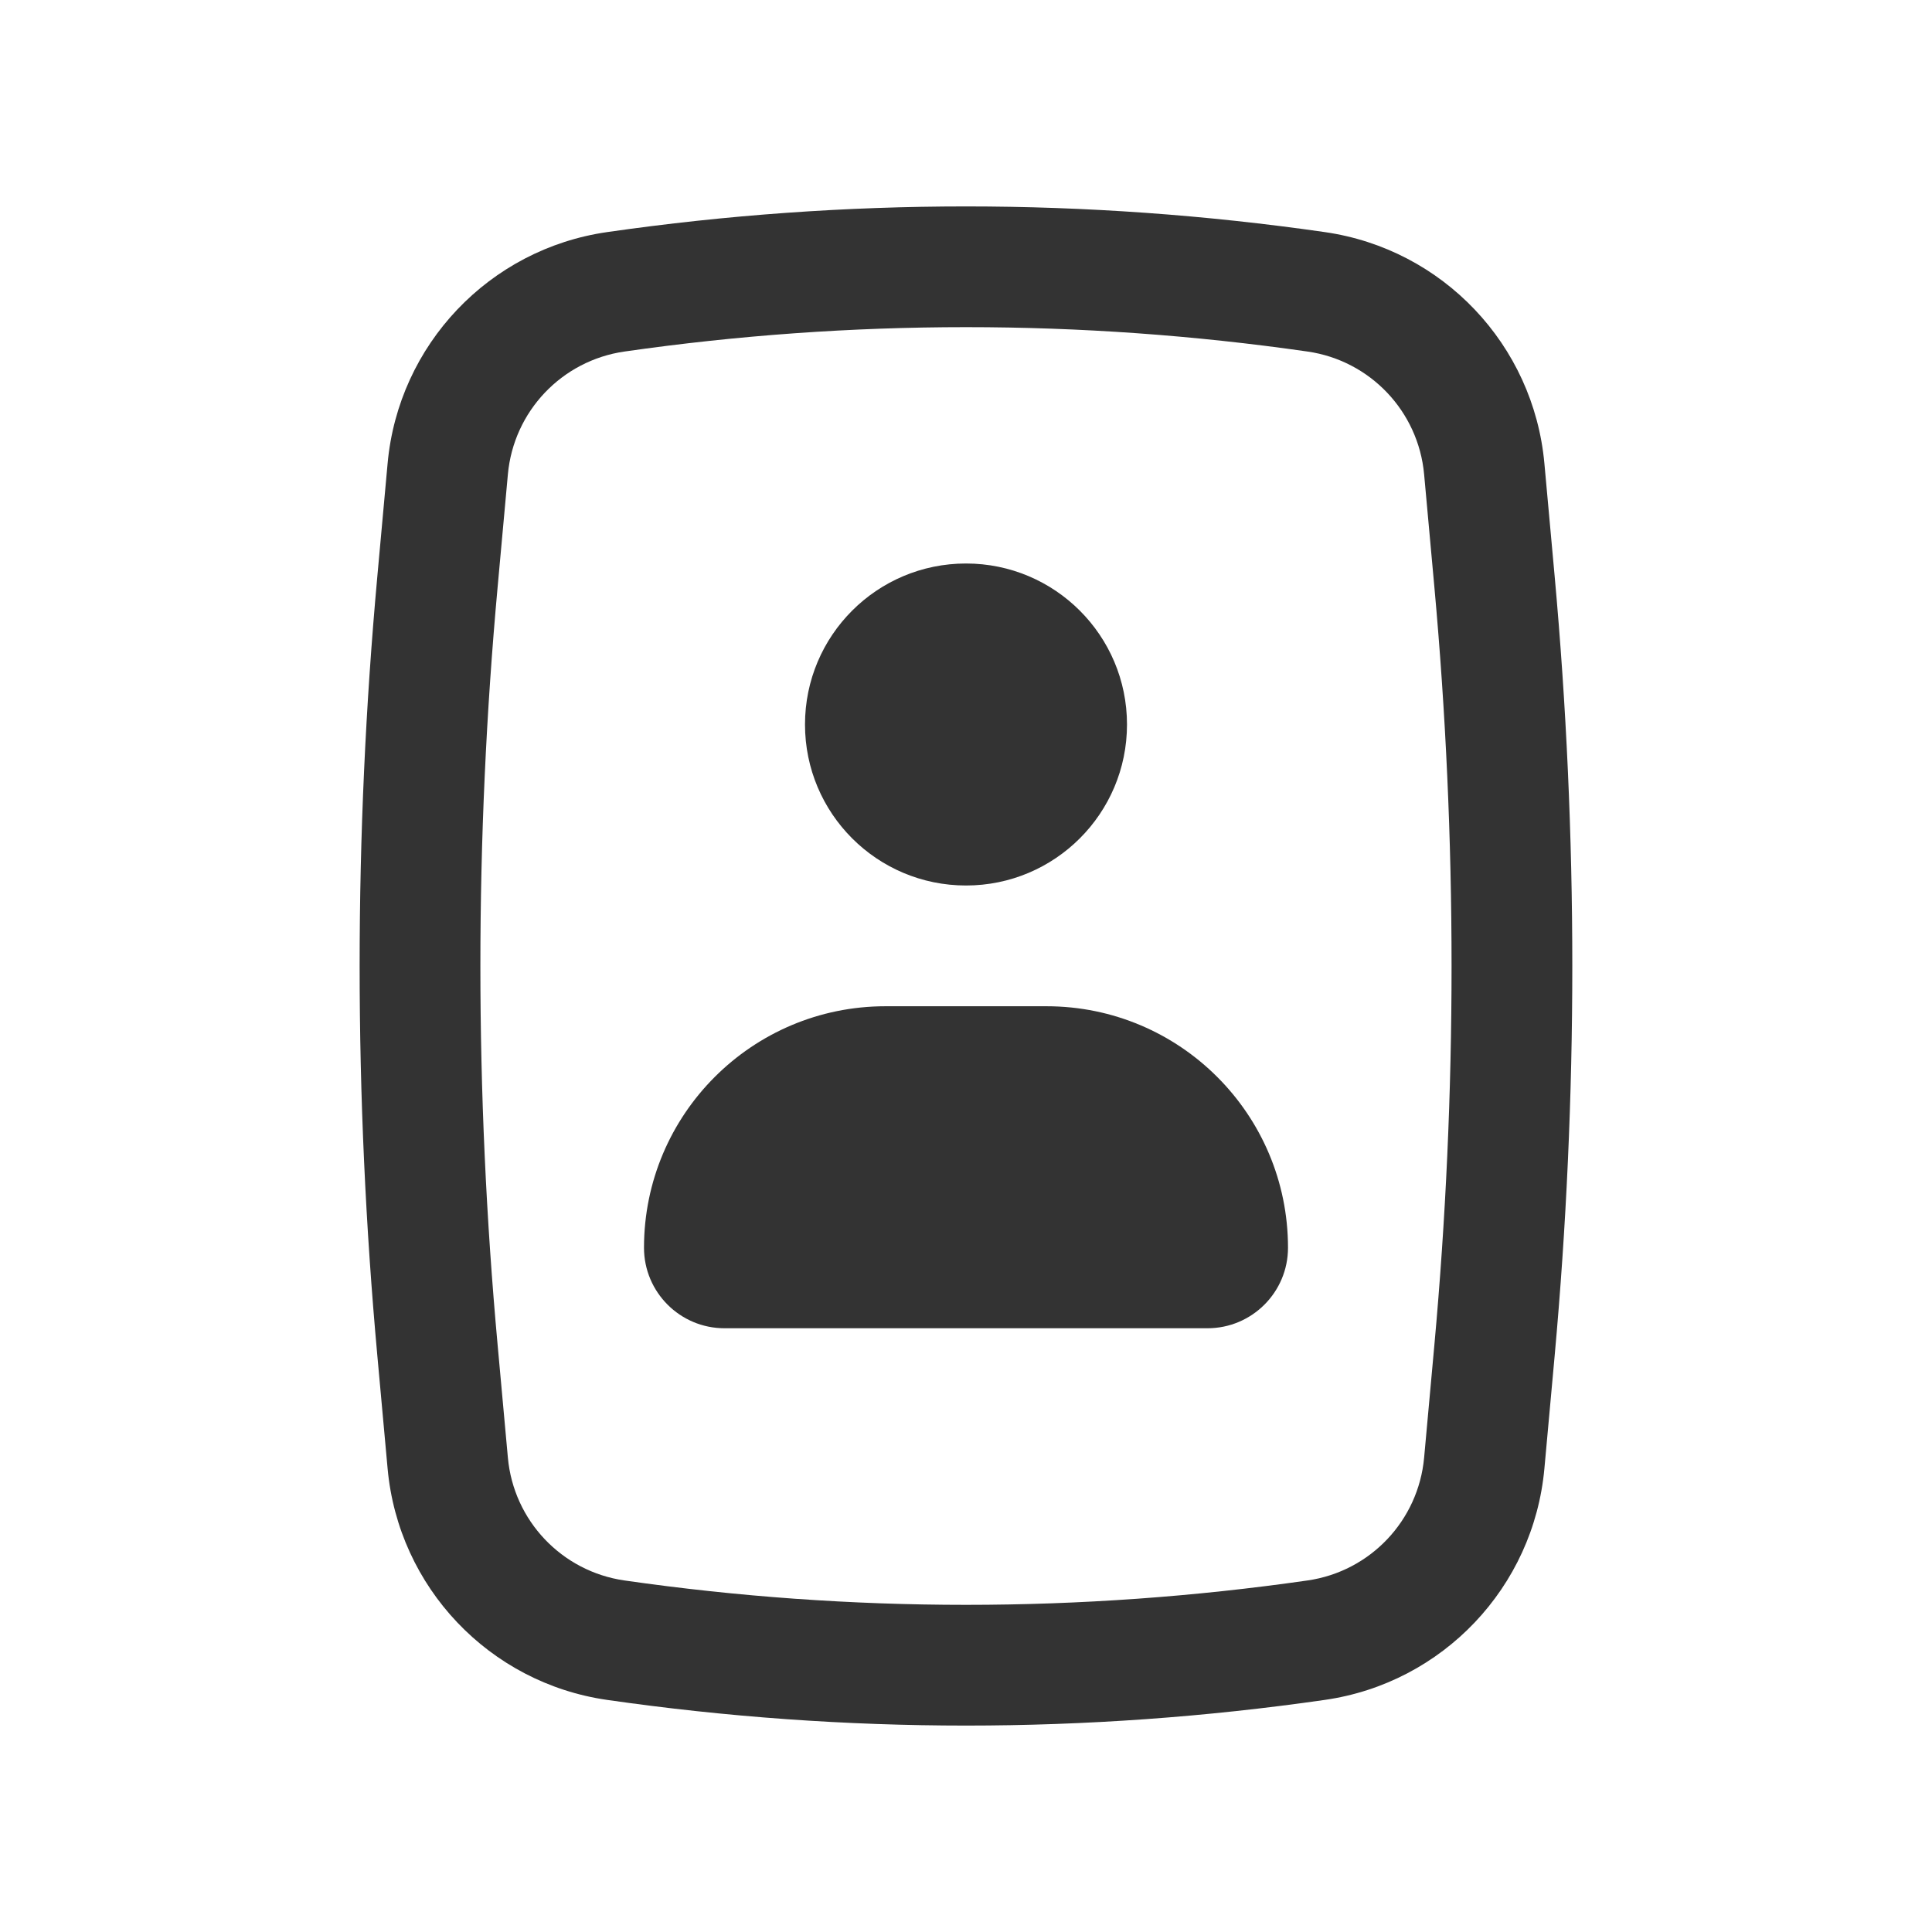
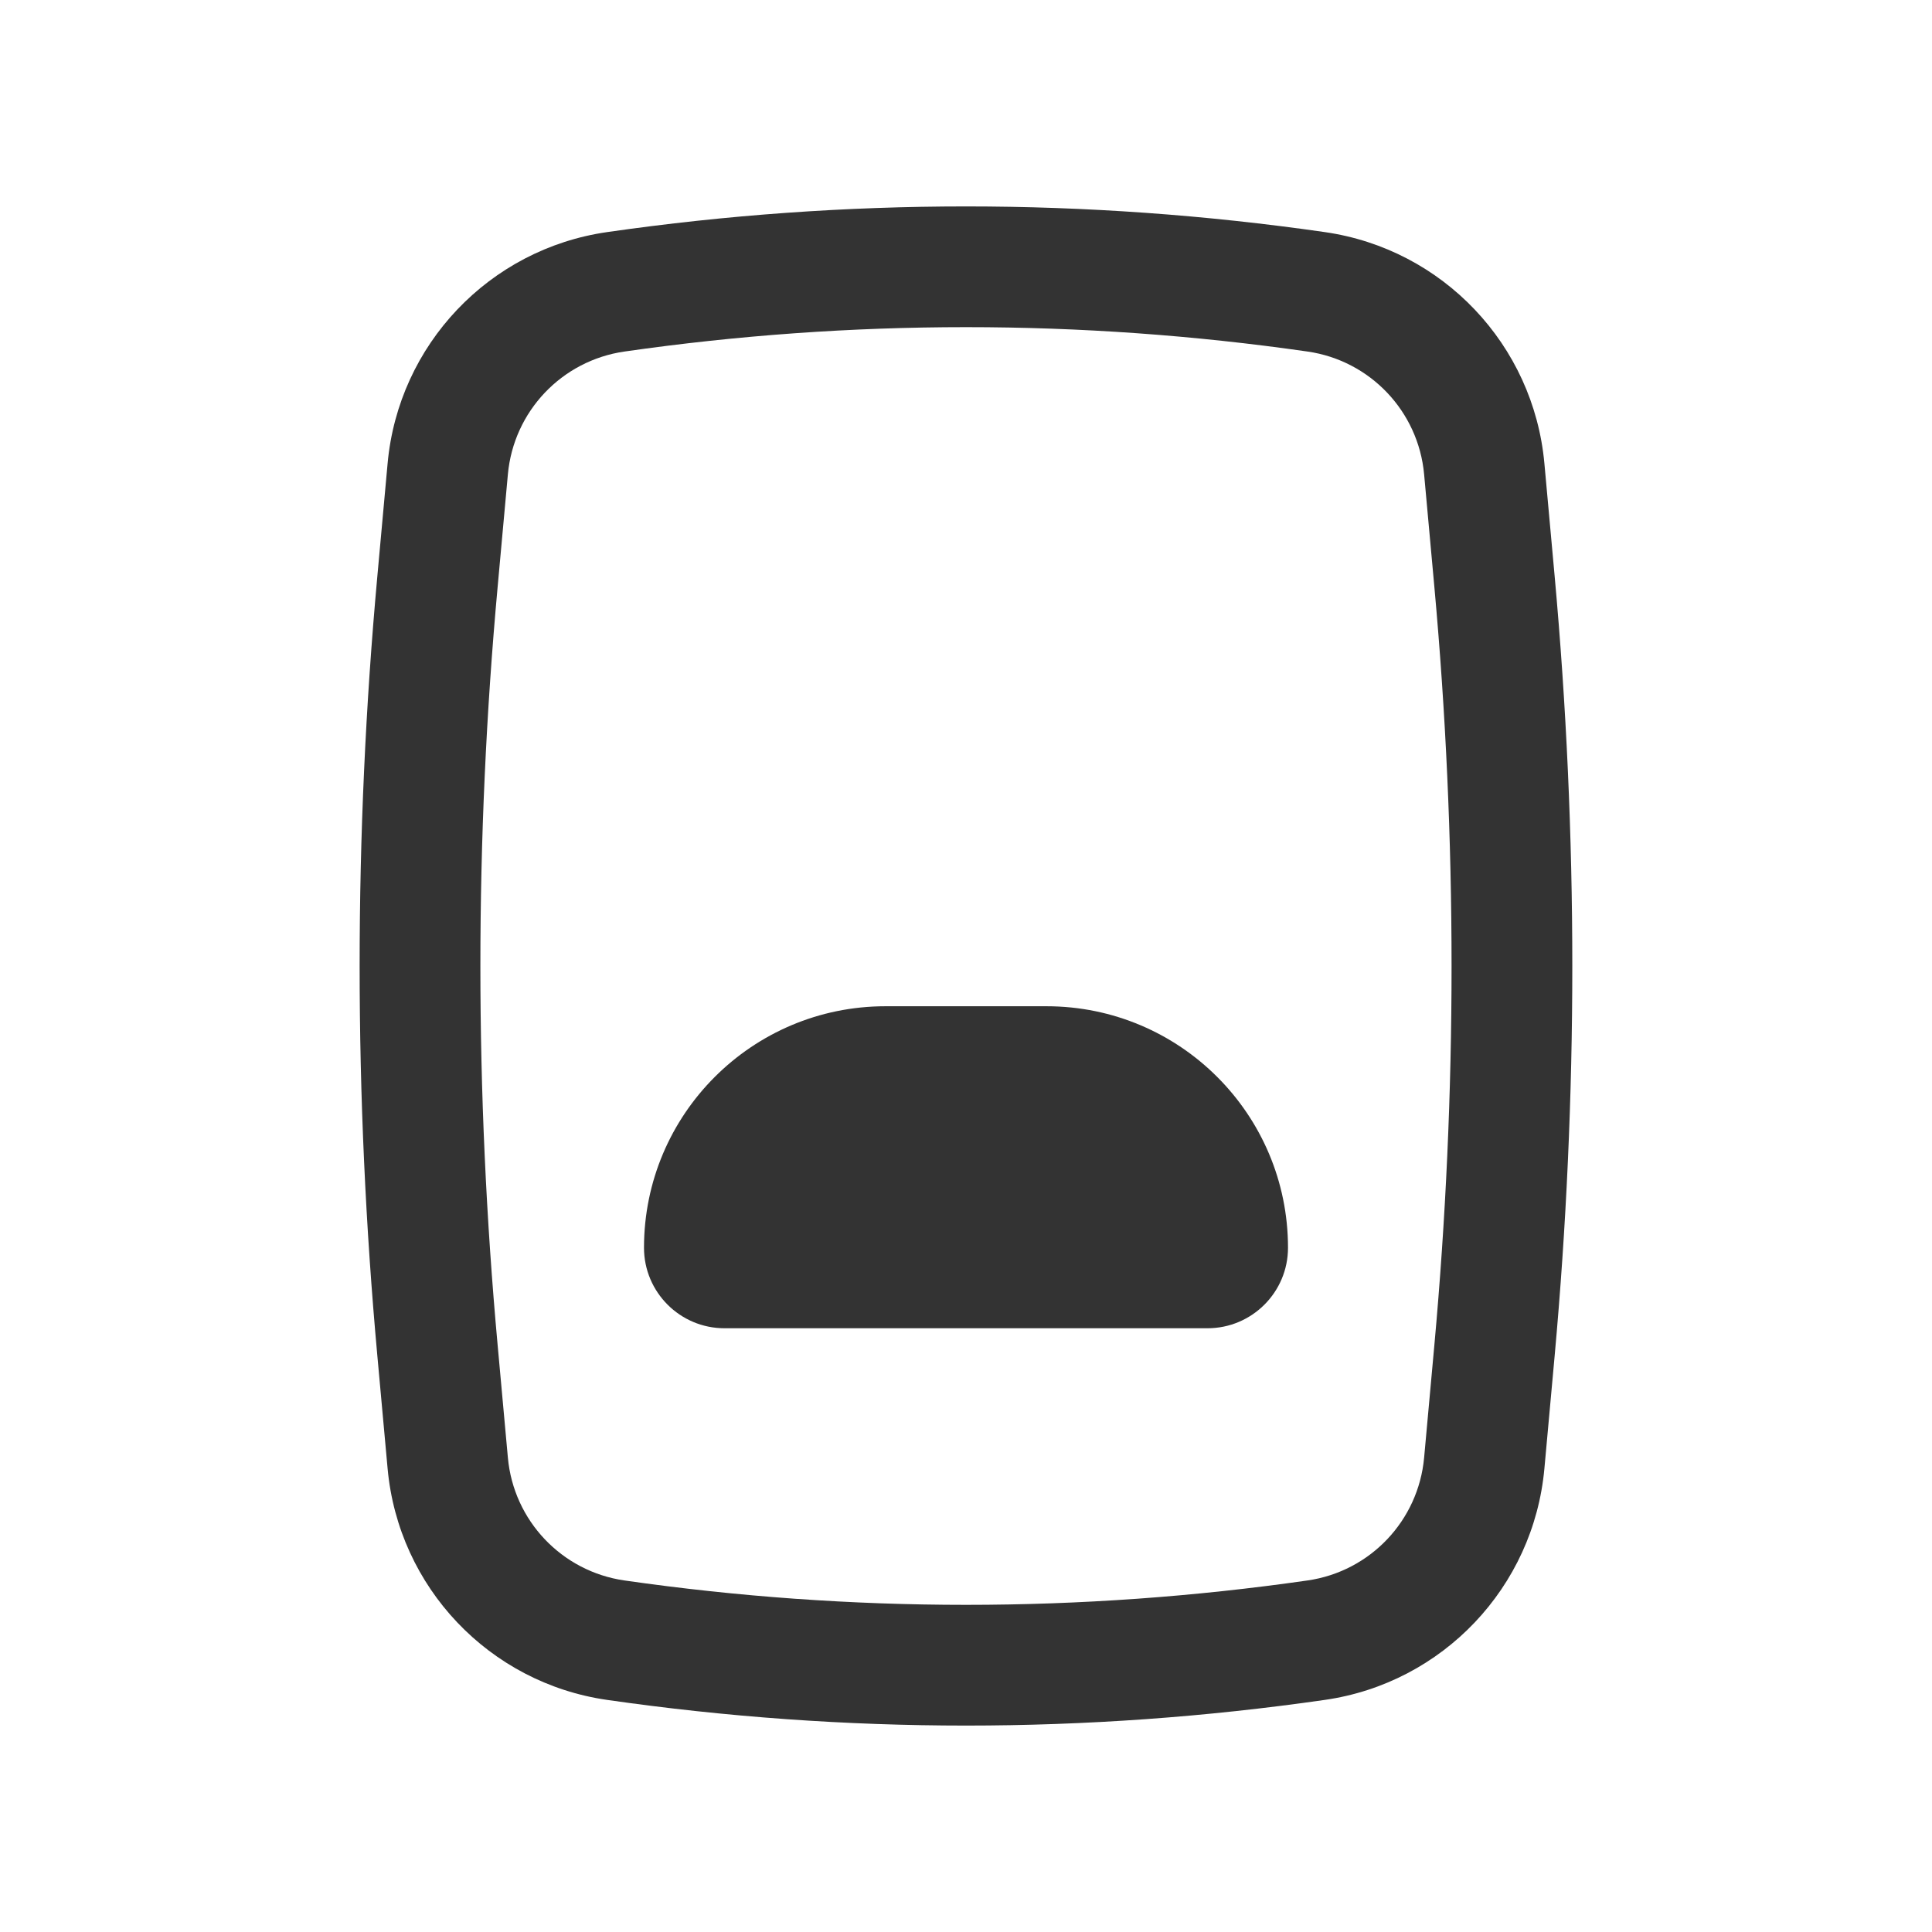
<svg xmlns="http://www.w3.org/2000/svg" width="24" height="24" viewBox="0 0 24 24" fill="none">
-   <path d="M10 9C10 7.895 10.895 7 12 7C13.104 7 14 7.895 14 9C14 10.105 13.104 11 12 11C10.895 11 10 10.105 10 9Z" fill="#333333" />
  <path d="M11 12.5C9.343 12.5 8 13.843 8 15.5C8 16.052 8.448 16.5 9 16.5H15C15.552 16.5 16 16.052 16 15.5C16 13.843 14.657 12.5 13 12.5H11Z" fill="#333333" />
  <path fill-rule="evenodd" clip-rule="evenodd" d="M7.543 2.883C10.499 2.458 13.501 2.458 16.456 2.883C17.922 3.093 19.051 4.283 19.185 5.757L19.312 7.153C19.605 10.378 19.605 13.622 19.312 16.847L19.185 18.243C19.051 19.717 17.922 20.907 16.456 21.117C13.501 21.542 10.499 21.542 7.543 21.117C6.078 20.907 4.949 19.717 4.815 18.243L4.688 16.847C4.394 13.622 4.394 10.378 4.688 7.153L4.815 5.757C4.949 4.283 6.078 3.093 7.543 2.883ZM16.243 4.367C13.429 3.963 10.571 3.963 7.757 4.367C6.979 4.479 6.38 5.11 6.309 5.893L6.182 7.289C5.896 10.423 5.896 13.577 6.182 16.711L6.309 18.107C6.38 18.89 6.979 19.521 7.757 19.633C10.571 20.037 13.429 20.037 16.243 19.633C17.021 19.521 17.62 18.89 17.691 18.107L17.818 16.711C18.103 13.577 18.103 10.423 17.818 7.289L17.691 5.893C17.62 5.11 17.021 4.479 16.243 4.367Z" fill="#333333" />
</svg>